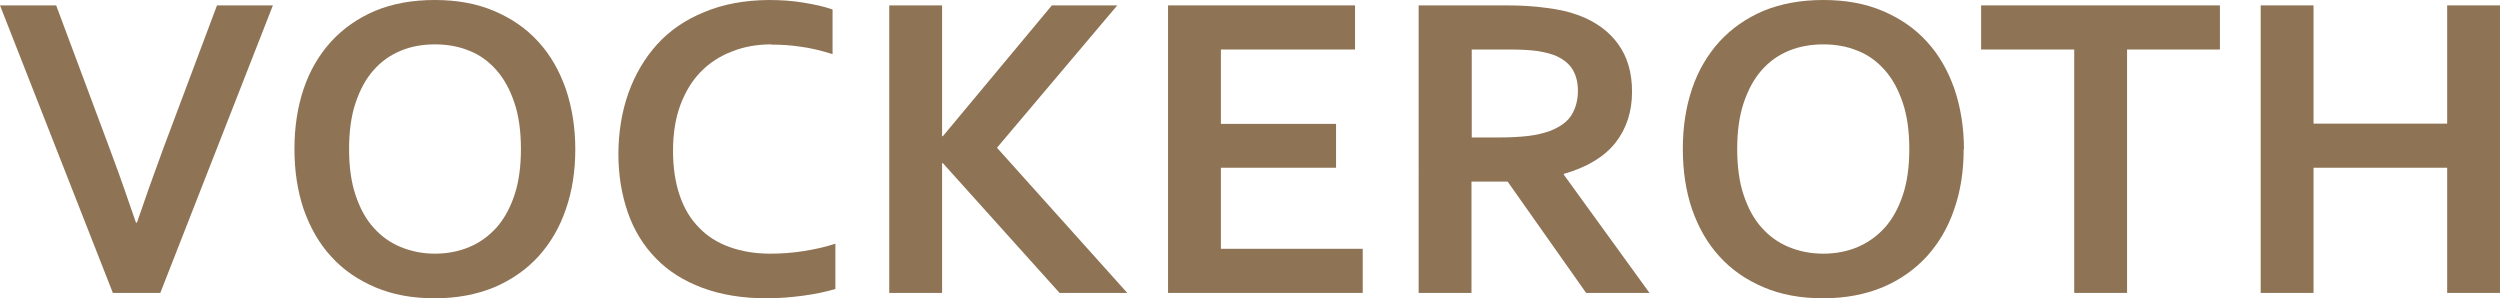
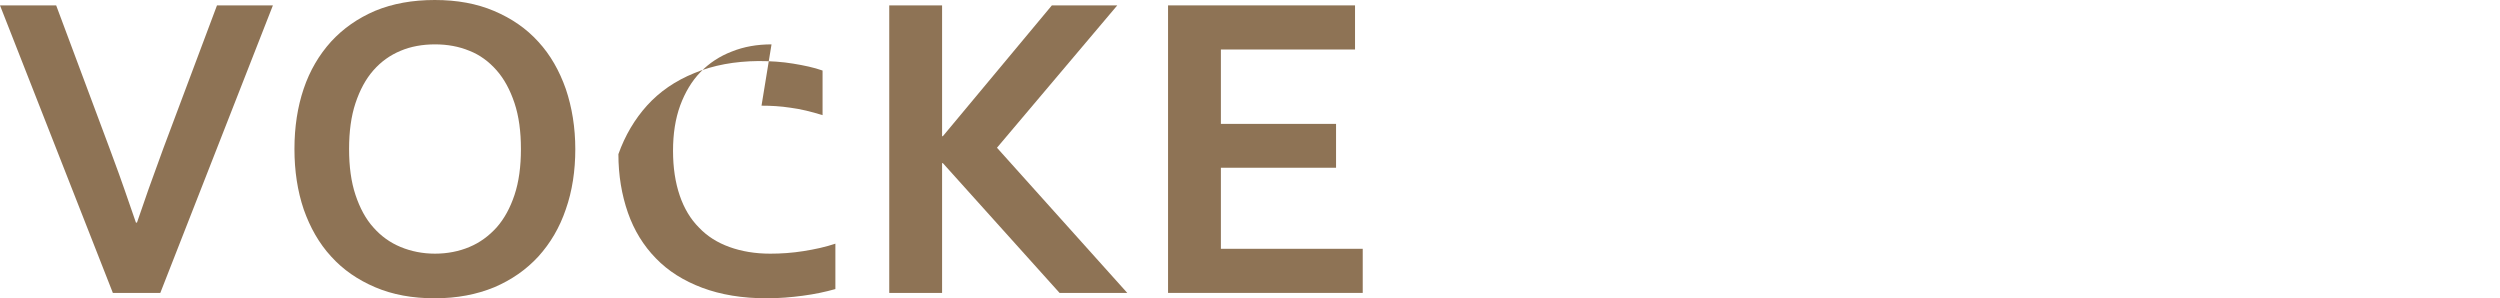
<svg xmlns="http://www.w3.org/2000/svg" id="Ebene_1" viewBox="0 0 97.47 11.63">
  <defs>
    <style>.cls-1{fill:#8e7355;}</style>
  </defs>
  <path class="cls-1" d="m5.34,8.68c.21-.61.36-1.04.45-1.3.09-.26.29-.79.58-1.6L8.46.21h2.18l-4.39,11.21h-1.85L0,.21h2.19l2.08,5.57c.3.8.49,1.34.58,1.6.09.26.24.69.45,1.3h.03Z" />
  <path class="cls-1" d="m20.31,5.81c0-.68-.08-1.28-.25-1.79-.17-.51-.4-.94-.7-1.28-.3-.34-.65-.6-1.06-.76-.41-.17-.86-.25-1.34-.25s-.94.08-1.34.25c-.41.17-.76.42-1.06.76-.3.34-.53.77-.7,1.28-.17.51-.25,1.11-.25,1.79s.08,1.28.25,1.79c.17.51.4.94.7,1.27.3.34.65.59,1.06.76.41.17.86.26,1.34.26s.94-.09,1.34-.26c.41-.17.76-.43,1.06-.76.3-.34.53-.76.7-1.27.17-.51.25-1.11.25-1.79m2.12,0c0,.85-.12,1.64-.37,2.35-.24.71-.6,1.32-1.07,1.84-.47.51-1.04.91-1.72,1.2-.68.28-1.45.43-2.32.43s-1.64-.14-2.32-.43c-.68-.29-1.25-.68-1.72-1.2-.47-.51-.82-1.13-1.07-1.84-.24-.71-.36-1.49-.36-2.35s.12-1.64.36-2.35c.24-.71.6-1.32,1.07-1.84.47-.51,1.04-.91,1.72-1.2C15.31.14,16.08,0,16.95,0s1.64.14,2.32.43c.68.29,1.25.68,1.72,1.2.47.51.82,1.13,1.07,1.84.24.71.37,1.5.37,2.35" />
-   <path class="cls-1" d="m30.08,1.73c-.56,0-1.08.09-1.55.28-.47.18-.88.45-1.22.8-.34.35-.6.79-.79,1.3-.19.52-.28,1.11-.28,1.77s.09,1.24.26,1.74c.17.5.42.92.75,1.25.32.34.72.59,1.19.76.47.17,1,.26,1.59.26.43,0,.86-.03,1.3-.1.44-.07.86-.16,1.24-.29v1.77c-.39.11-.81.2-1.27.26-.45.06-.92.1-1.41.1-.95,0-1.79-.14-2.51-.41-.72-.27-1.33-.65-1.81-1.15-.48-.49-.85-1.09-1.09-1.78-.24-.69-.37-1.45-.37-2.28s.13-1.65.39-2.38c.26-.73.64-1.37,1.12-1.9.49-.54,1.1-.96,1.84-1.26.74-.31,1.57-.46,2.5-.47.48,0,.93.03,1.35.1.43.07.81.15,1.15.27v1.74c-.45-.14-.86-.24-1.25-.29-.39-.06-.76-.08-1.13-.08" />
+   <path class="cls-1" d="m30.08,1.73c-.56,0-1.08.09-1.55.28-.47.18-.88.45-1.22.8-.34.35-.6.79-.79,1.3-.19.52-.28,1.11-.28,1.77s.09,1.24.26,1.74c.17.5.42.92.75,1.25.32.34.72.59,1.19.76.47.17,1,.26,1.59.26.43,0,.86-.03,1.3-.1.44-.07.86-.16,1.24-.29v1.77c-.39.11-.81.2-1.27.26-.45.06-.92.1-1.41.1-.95,0-1.79-.14-2.51-.41-.72-.27-1.33-.65-1.81-1.15-.48-.49-.85-1.09-1.09-1.78-.24-.69-.37-1.45-.37-2.28c.26-.73.64-1.37,1.12-1.9.49-.54,1.1-.96,1.84-1.26.74-.31,1.57-.46,2.5-.47.48,0,.93.03,1.35.1.43.07.81.15,1.15.27v1.74c-.45-.14-.86-.24-1.25-.29-.39-.06-.76-.08-1.13-.08" />
  <polygon class="cls-1" points="38.87 5.76 43.56 .21 41.01 .21 36.76 5.31 36.73 5.31 36.73 .21 34.67 .21 34.67 11.42 36.73 11.42 36.73 6.36 36.76 6.36 41.31 11.42 43.95 11.42 38.87 5.76" />
  <polygon class="cls-1" points="53.13 9.7 47.6 9.7 47.6 6.54 52.09 6.54 52.09 4.83 47.6 4.83 47.6 1.93 52.83 1.93 52.83 .21 45.54 .21 45.54 11.42 53.13 11.42 53.13 9.7" />
-   <path class="cls-1" d="m58.39,5.36c.47,0,.87-.02,1.2-.06.33-.04.6-.11.83-.19.41-.16.7-.37.86-.64.16-.27.24-.58.24-.93,0-.3-.06-.57-.19-.8-.13-.23-.34-.41-.64-.55-.2-.09-.44-.15-.74-.2-.3-.04-.66-.06-1.1-.06h-1.47v3.43h1.02Zm5.24-1.78c0,.78-.22,1.44-.65,1.99-.43.54-1.1.95-2.01,1.21v.03l3.34,4.61h-2.47l-3.06-4.34h-1.41v4.34h-2.06V.21h3.42c.57,0,1.09.03,1.58.1.49.06.9.16,1.25.29.66.25,1.17.62,1.53,1.12.36.5.54,1.11.54,1.86" />
-   <path class="cls-1" d="m74.44,5.81c0-.68-.08-1.28-.25-1.79-.17-.51-.4-.94-.7-1.28-.3-.34-.65-.6-1.06-.76-.41-.17-.86-.25-1.34-.25s-.94.08-1.35.25c-.41.17-.76.42-1.06.76-.3.34-.53.77-.7,1.28-.17.51-.25,1.11-.25,1.79s.08,1.28.25,1.79c.17.51.4.94.7,1.27.3.34.65.59,1.06.76.41.17.86.26,1.35.26s.94-.09,1.34-.26.76-.43,1.06-.76c.3-.34.53-.76.7-1.27.17-.51.25-1.11.25-1.79m2.12,0c0,.85-.12,1.64-.37,2.35-.24.71-.6,1.32-1.07,1.84-.47.51-1.04.91-1.72,1.2-.68.28-1.45.43-2.32.43s-1.64-.14-2.32-.43c-.68-.29-1.25-.68-1.72-1.2-.47-.51-.82-1.13-1.07-1.84-.24-.71-.36-1.49-.36-2.35s.12-1.64.36-2.35c.24-.71.6-1.32,1.07-1.84.47-.51,1.04-.91,1.72-1.2C69.45.14,70.22,0,71.09,0s1.64.14,2.32.43c.68.29,1.25.68,1.72,1.2.47.51.82,1.13,1.07,1.84.24.71.37,1.5.37,2.35" />
-   <polygon class="cls-1" points="86.55 .21 77.24 .21 77.24 1.93 80.87 1.93 80.87 11.42 82.93 11.42 82.93 1.93 86.55 1.93 86.55 .21" />
-   <polygon class="cls-1" points="97.47 .21 95.41 .21 95.41 4.82 90.2 4.82 90.2 .21 88.14 .21 88.14 11.42 90.2 11.42 90.2 6.54 95.41 6.54 95.41 11.42 97.47 11.42 97.47 .21" />
</svg>